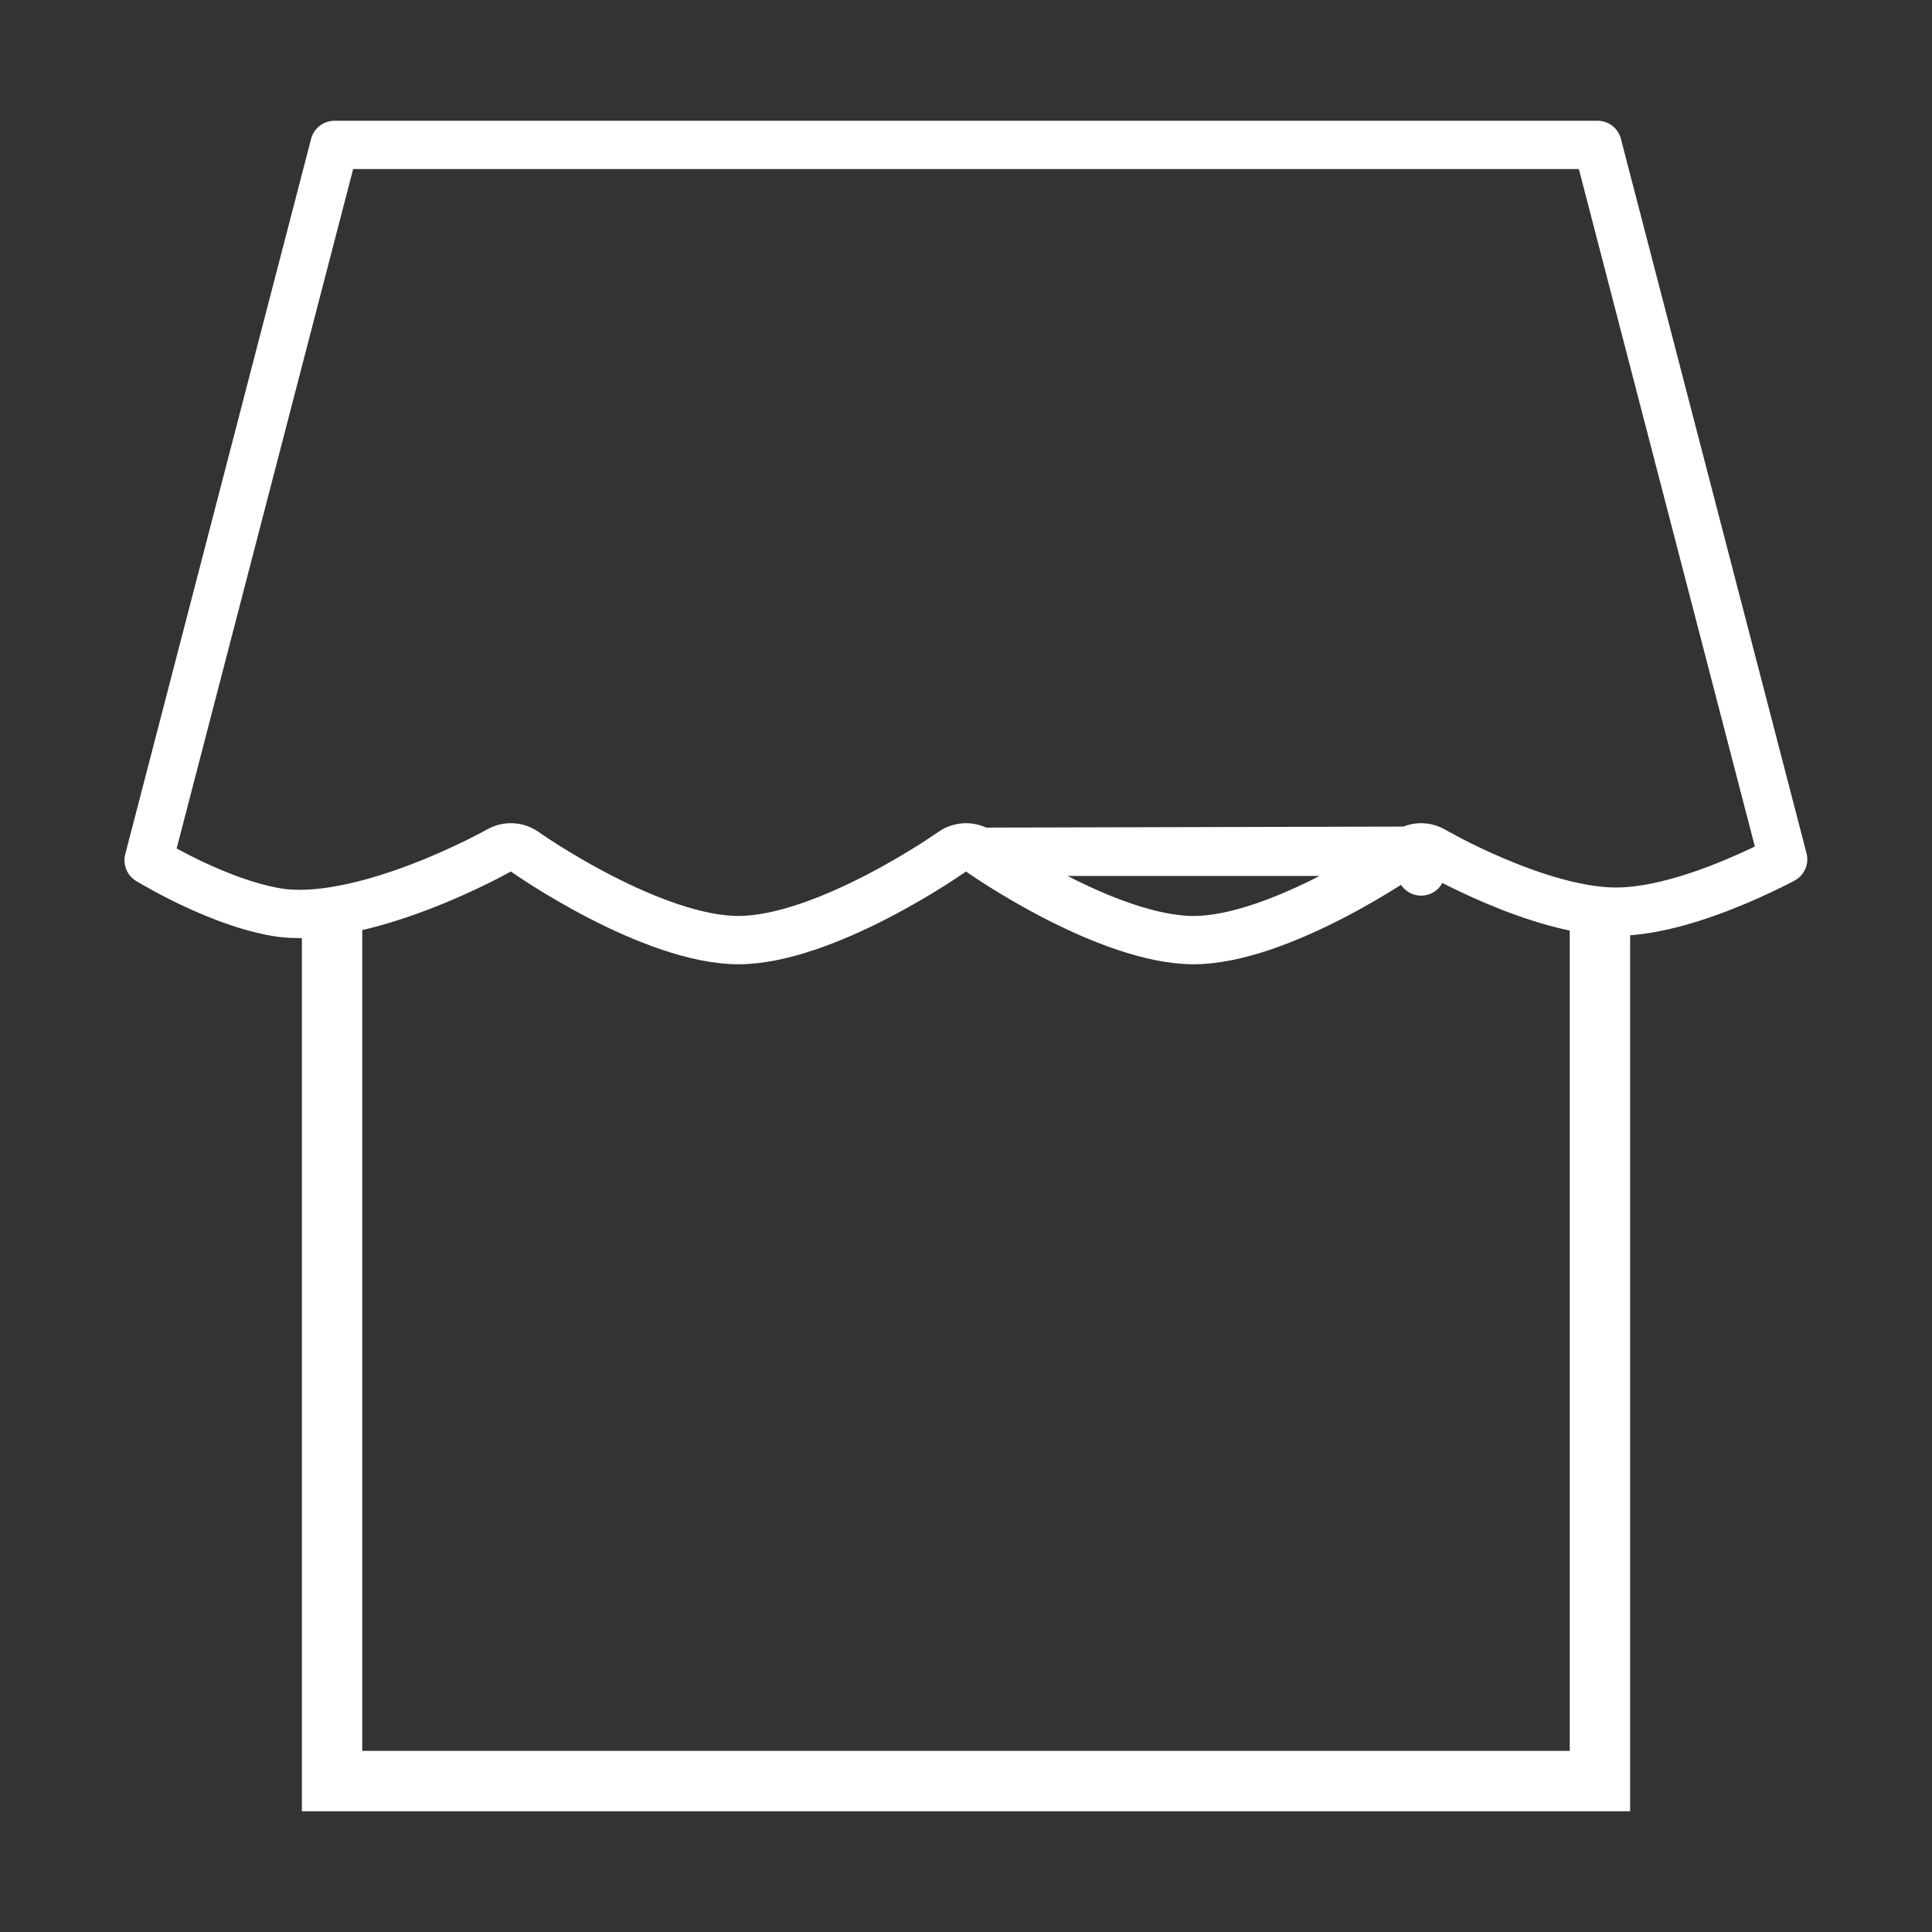
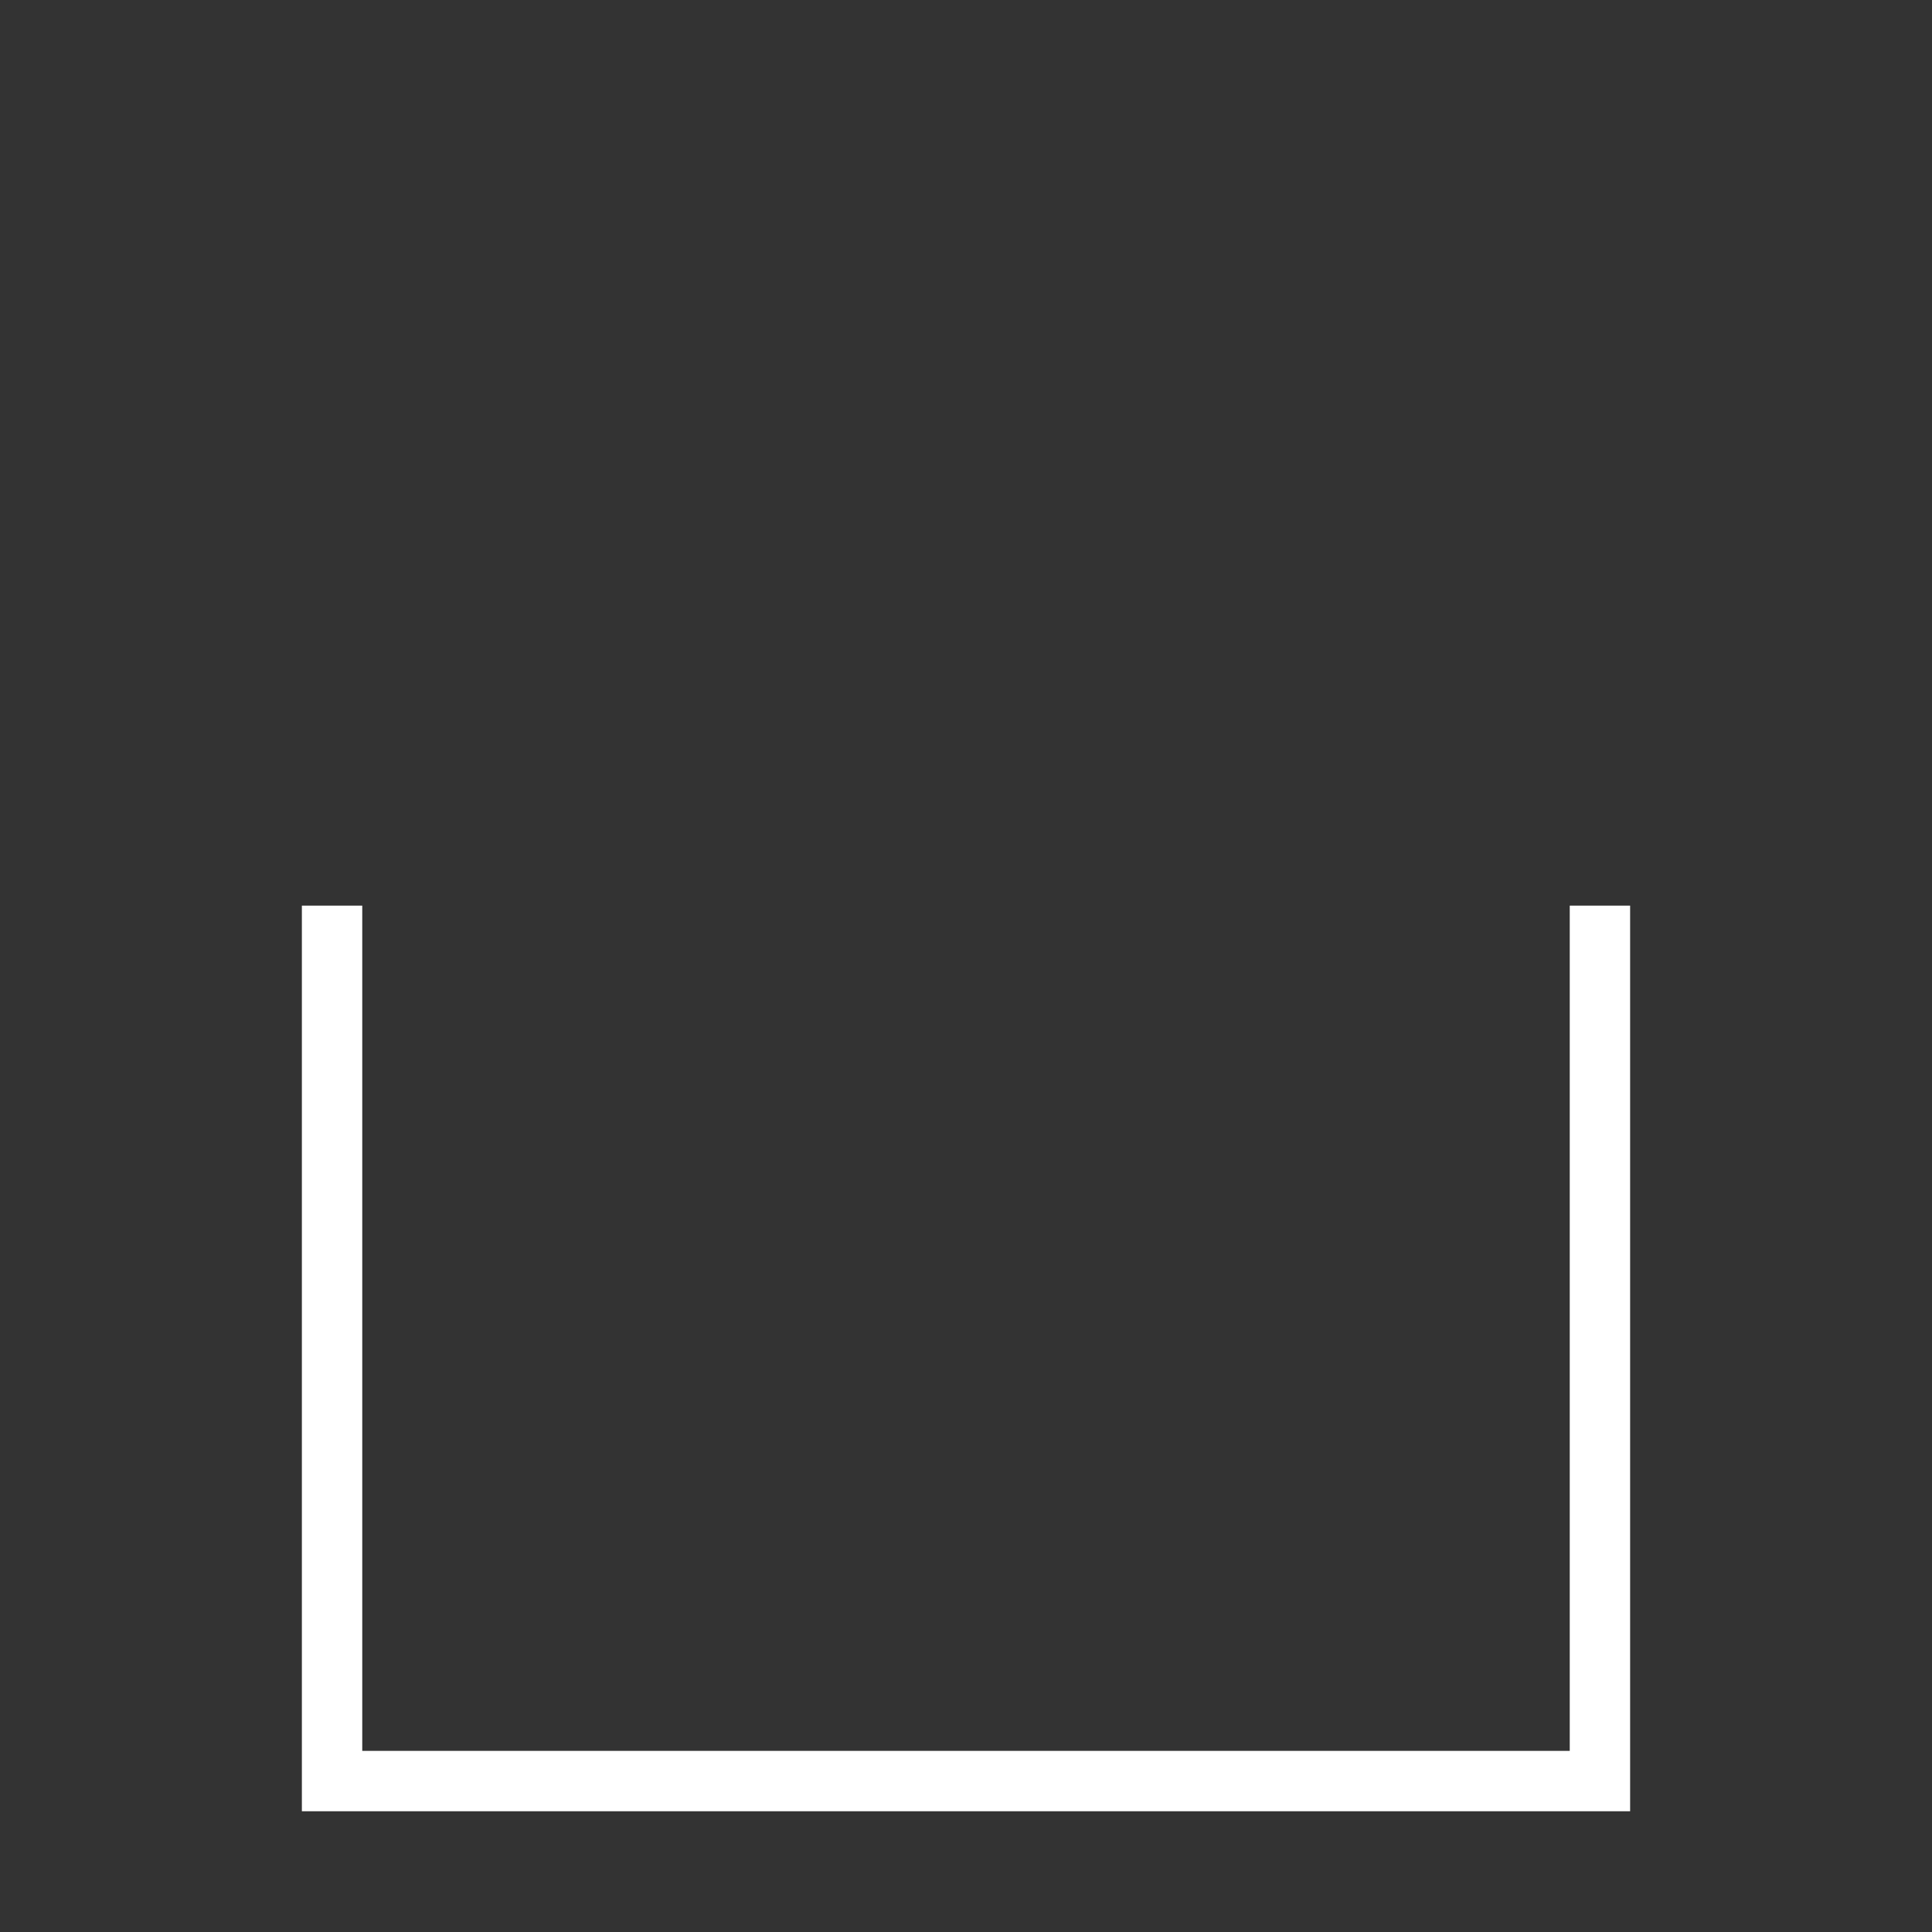
<svg xmlns="http://www.w3.org/2000/svg" width="40" height="40" viewBox="0 0 40 40" fill="none">
  <rect x="0" y="0" width="40" height="40" fill="#333333" stroke="none" />
  <path fill-rule="evenodd" clip-rule="evenodd" d="M32.5 18.75H7.5V36.25H32.5V18.75ZM6.25 18.75V37.5H33.75V18.75H6.25Z" fill="white" />
-   <path d="M29.676 17.612L29.675 17.612C29.506 17.513 29.294 17.522 29.134 17.635L29.134 17.635L29.134 17.635M29.676 17.612L29.423 18.043L29.134 17.635M29.676 17.612L29.676 17.612L29.68 17.614L29.697 17.624C29.712 17.633 29.736 17.646 29.767 17.663C29.829 17.698 29.92 17.747 30.036 17.808C30.268 17.928 30.596 18.088 30.975 18.248C31.75 18.575 32.684 18.875 33.462 18.875C34.239 18.875 35.173 18.575 35.948 18.248C36.327 18.088 36.655 17.928 36.887 17.808C36.897 17.802 36.908 17.797 36.918 17.791L33.075 3H26.731H20H13.269H6.925L3.077 17.812C3.24 17.908 3.461 18.033 3.719 18.164C4.293 18.454 5.023 18.762 5.711 18.883C6.56 19.031 7.687 18.744 8.667 18.372C9.144 18.191 9.562 17.998 9.862 17.852C10.011 17.778 10.13 17.716 10.211 17.673C10.251 17.652 10.282 17.635 10.302 17.624L10.325 17.611L10.33 17.609L10.331 17.608L10.331 17.608L10.331 17.608C10.499 17.513 10.708 17.523 10.866 17.635C10.866 17.635 10.866 17.635 10.866 17.635L10.866 17.635L10.866 17.635L10.867 17.636L10.872 17.639L10.892 17.654C10.911 17.667 10.939 17.686 10.976 17.711C11.051 17.761 11.16 17.834 11.298 17.921C11.575 18.095 11.964 18.328 12.412 18.56C13.33 19.035 14.416 19.464 15.289 19.464C16.161 19.464 17.247 19.035 18.165 18.56C18.613 18.328 19.002 18.095 19.279 17.921C19.416 17.834 19.526 17.761 19.6 17.711C19.638 17.686 19.666 17.667 19.685 17.654L19.705 17.639L19.71 17.636L19.711 17.635L19.711 17.635L19.711 17.635C19.884 17.513 20.116 17.513 20.289 17.635C20.289 17.635 20.289 17.635 20.289 17.635M29.676 17.612L20.289 17.635M29.134 17.635L29.133 17.636L29.128 17.639L29.108 17.654C29.089 17.667 29.061 17.686 29.023 17.711C28.949 17.761 28.84 17.834 28.702 17.921C28.425 18.095 28.036 18.328 27.588 18.56C26.67 19.035 25.584 19.464 24.712 19.464C23.839 19.464 22.753 19.035 21.835 18.56C21.387 18.328 20.998 18.095 20.721 17.921C20.584 17.834 20.474 17.761 20.4 17.711C20.362 17.686 20.334 17.667 20.315 17.654L20.295 17.639L20.29 17.636L20.289 17.635M29.134 17.635L20.289 17.635" stroke="white" stroke-linejoin="round" />
</svg>